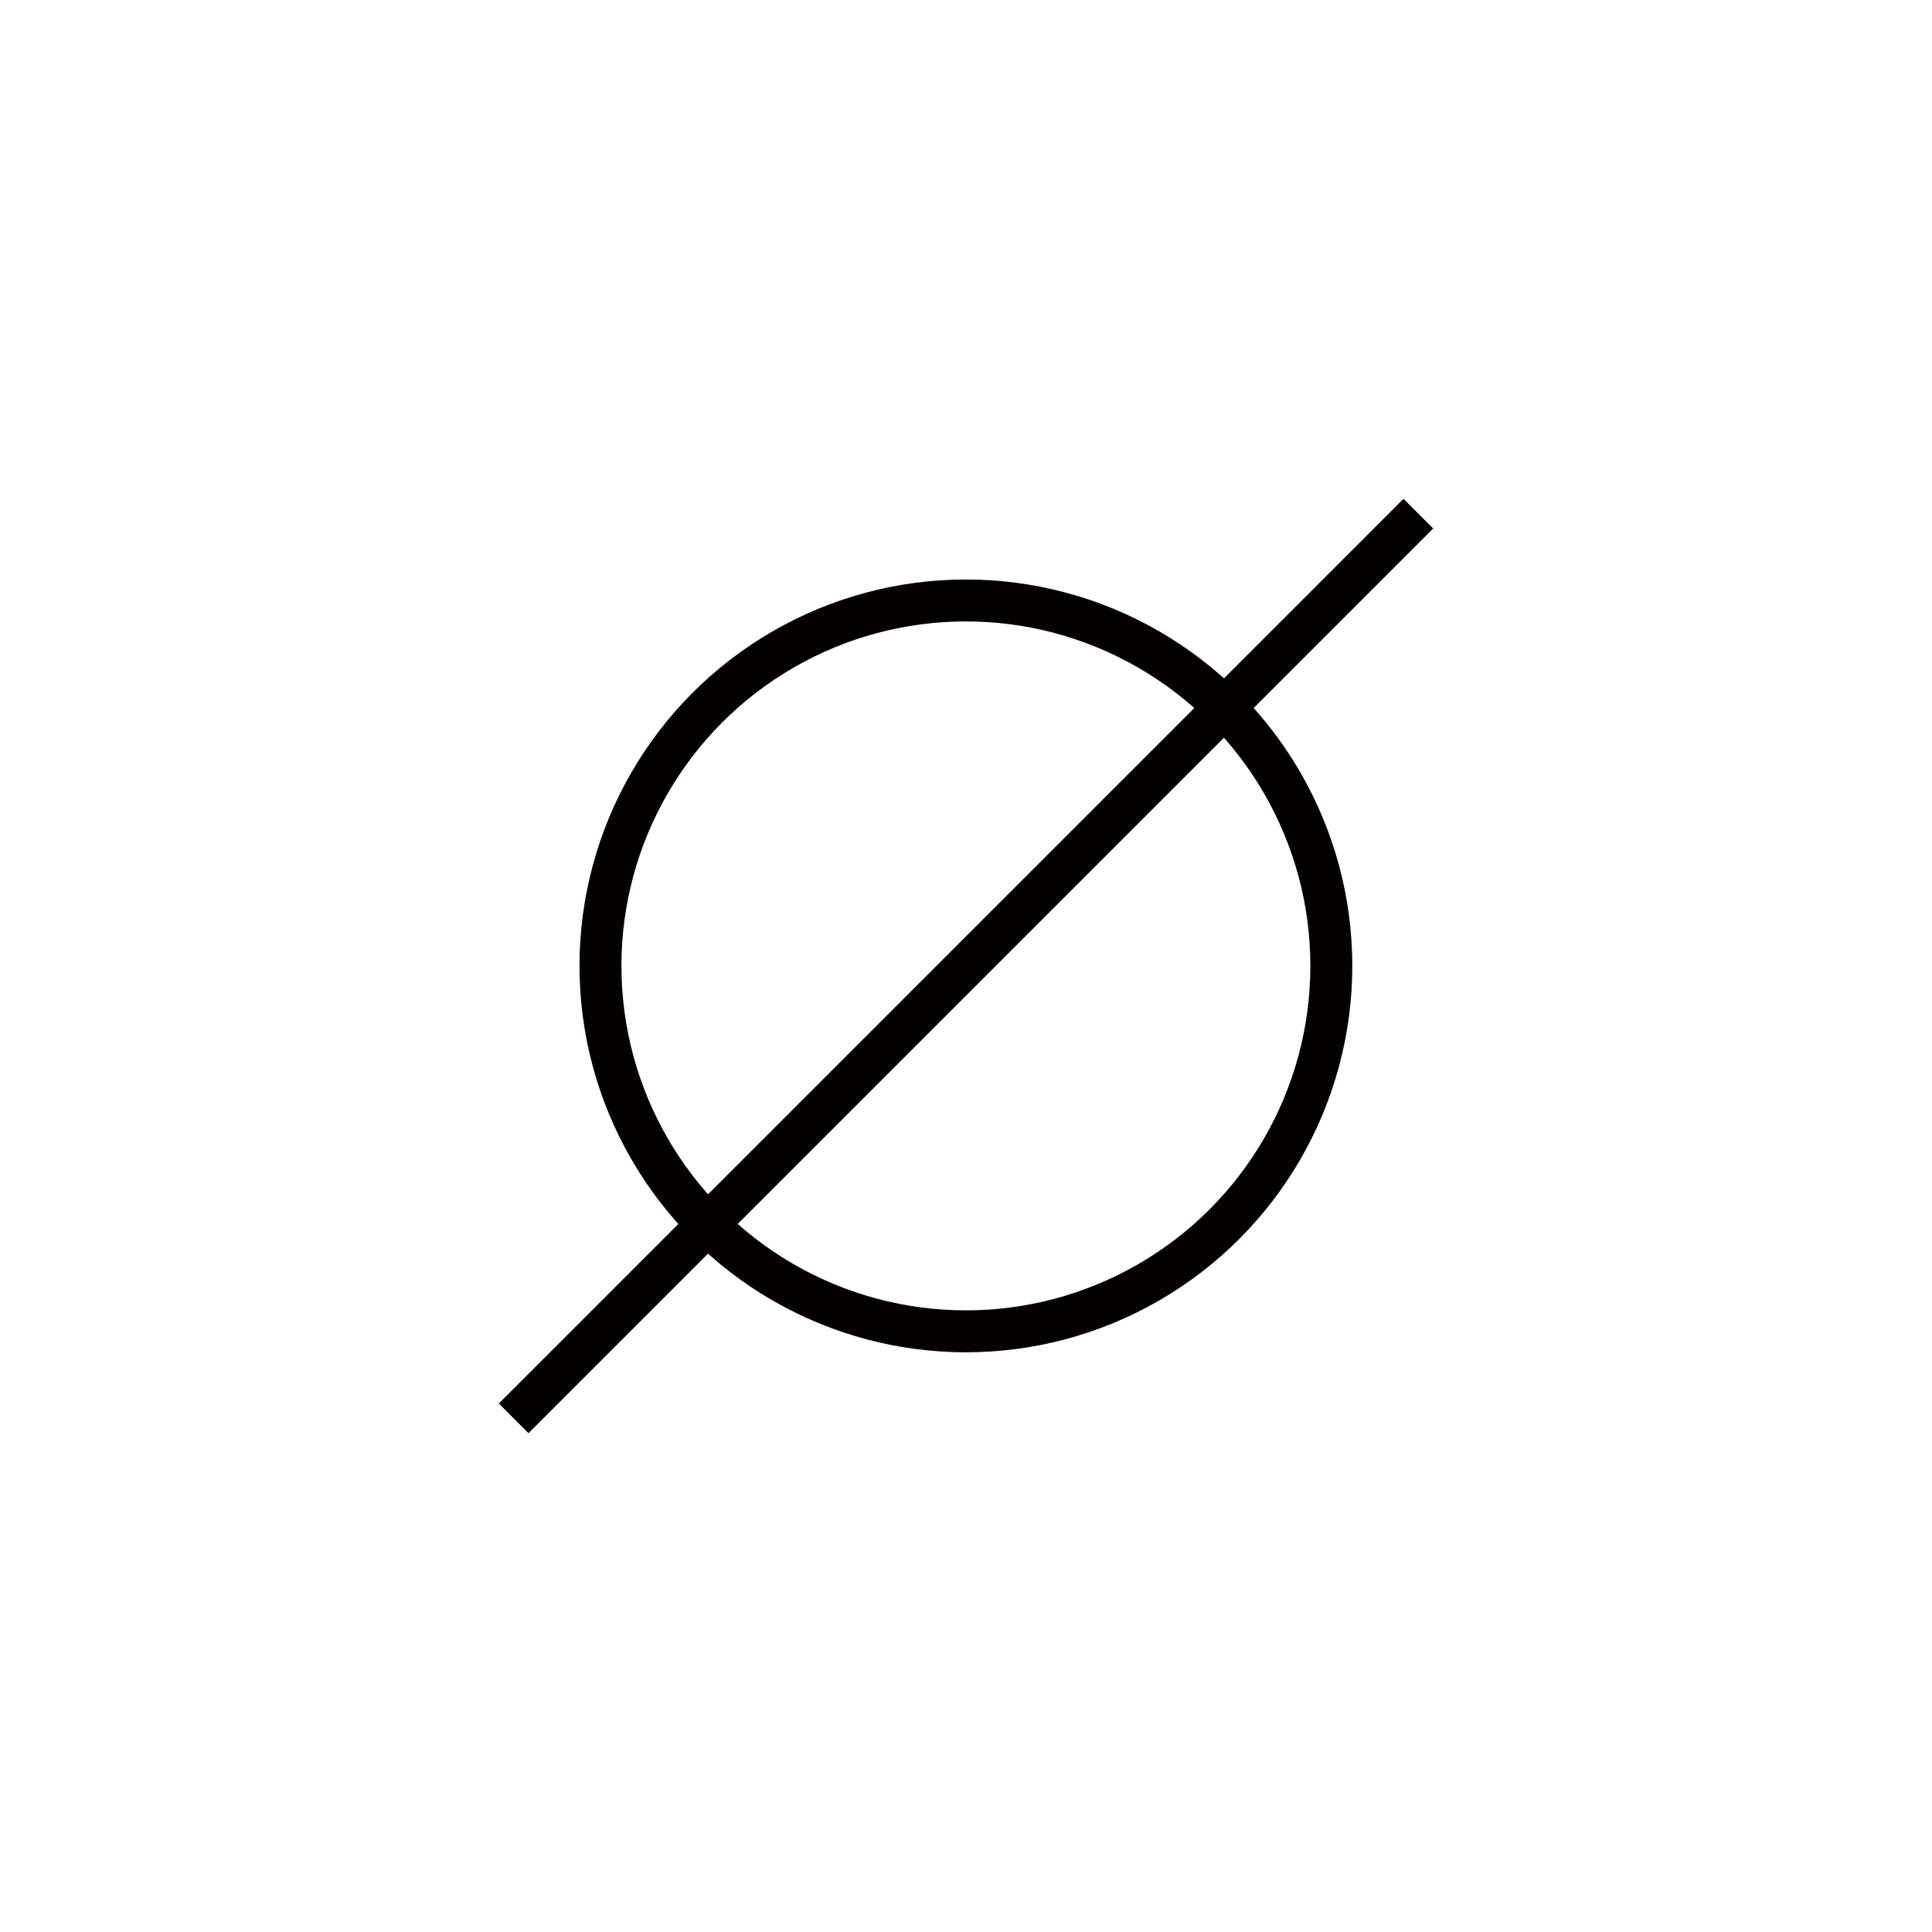
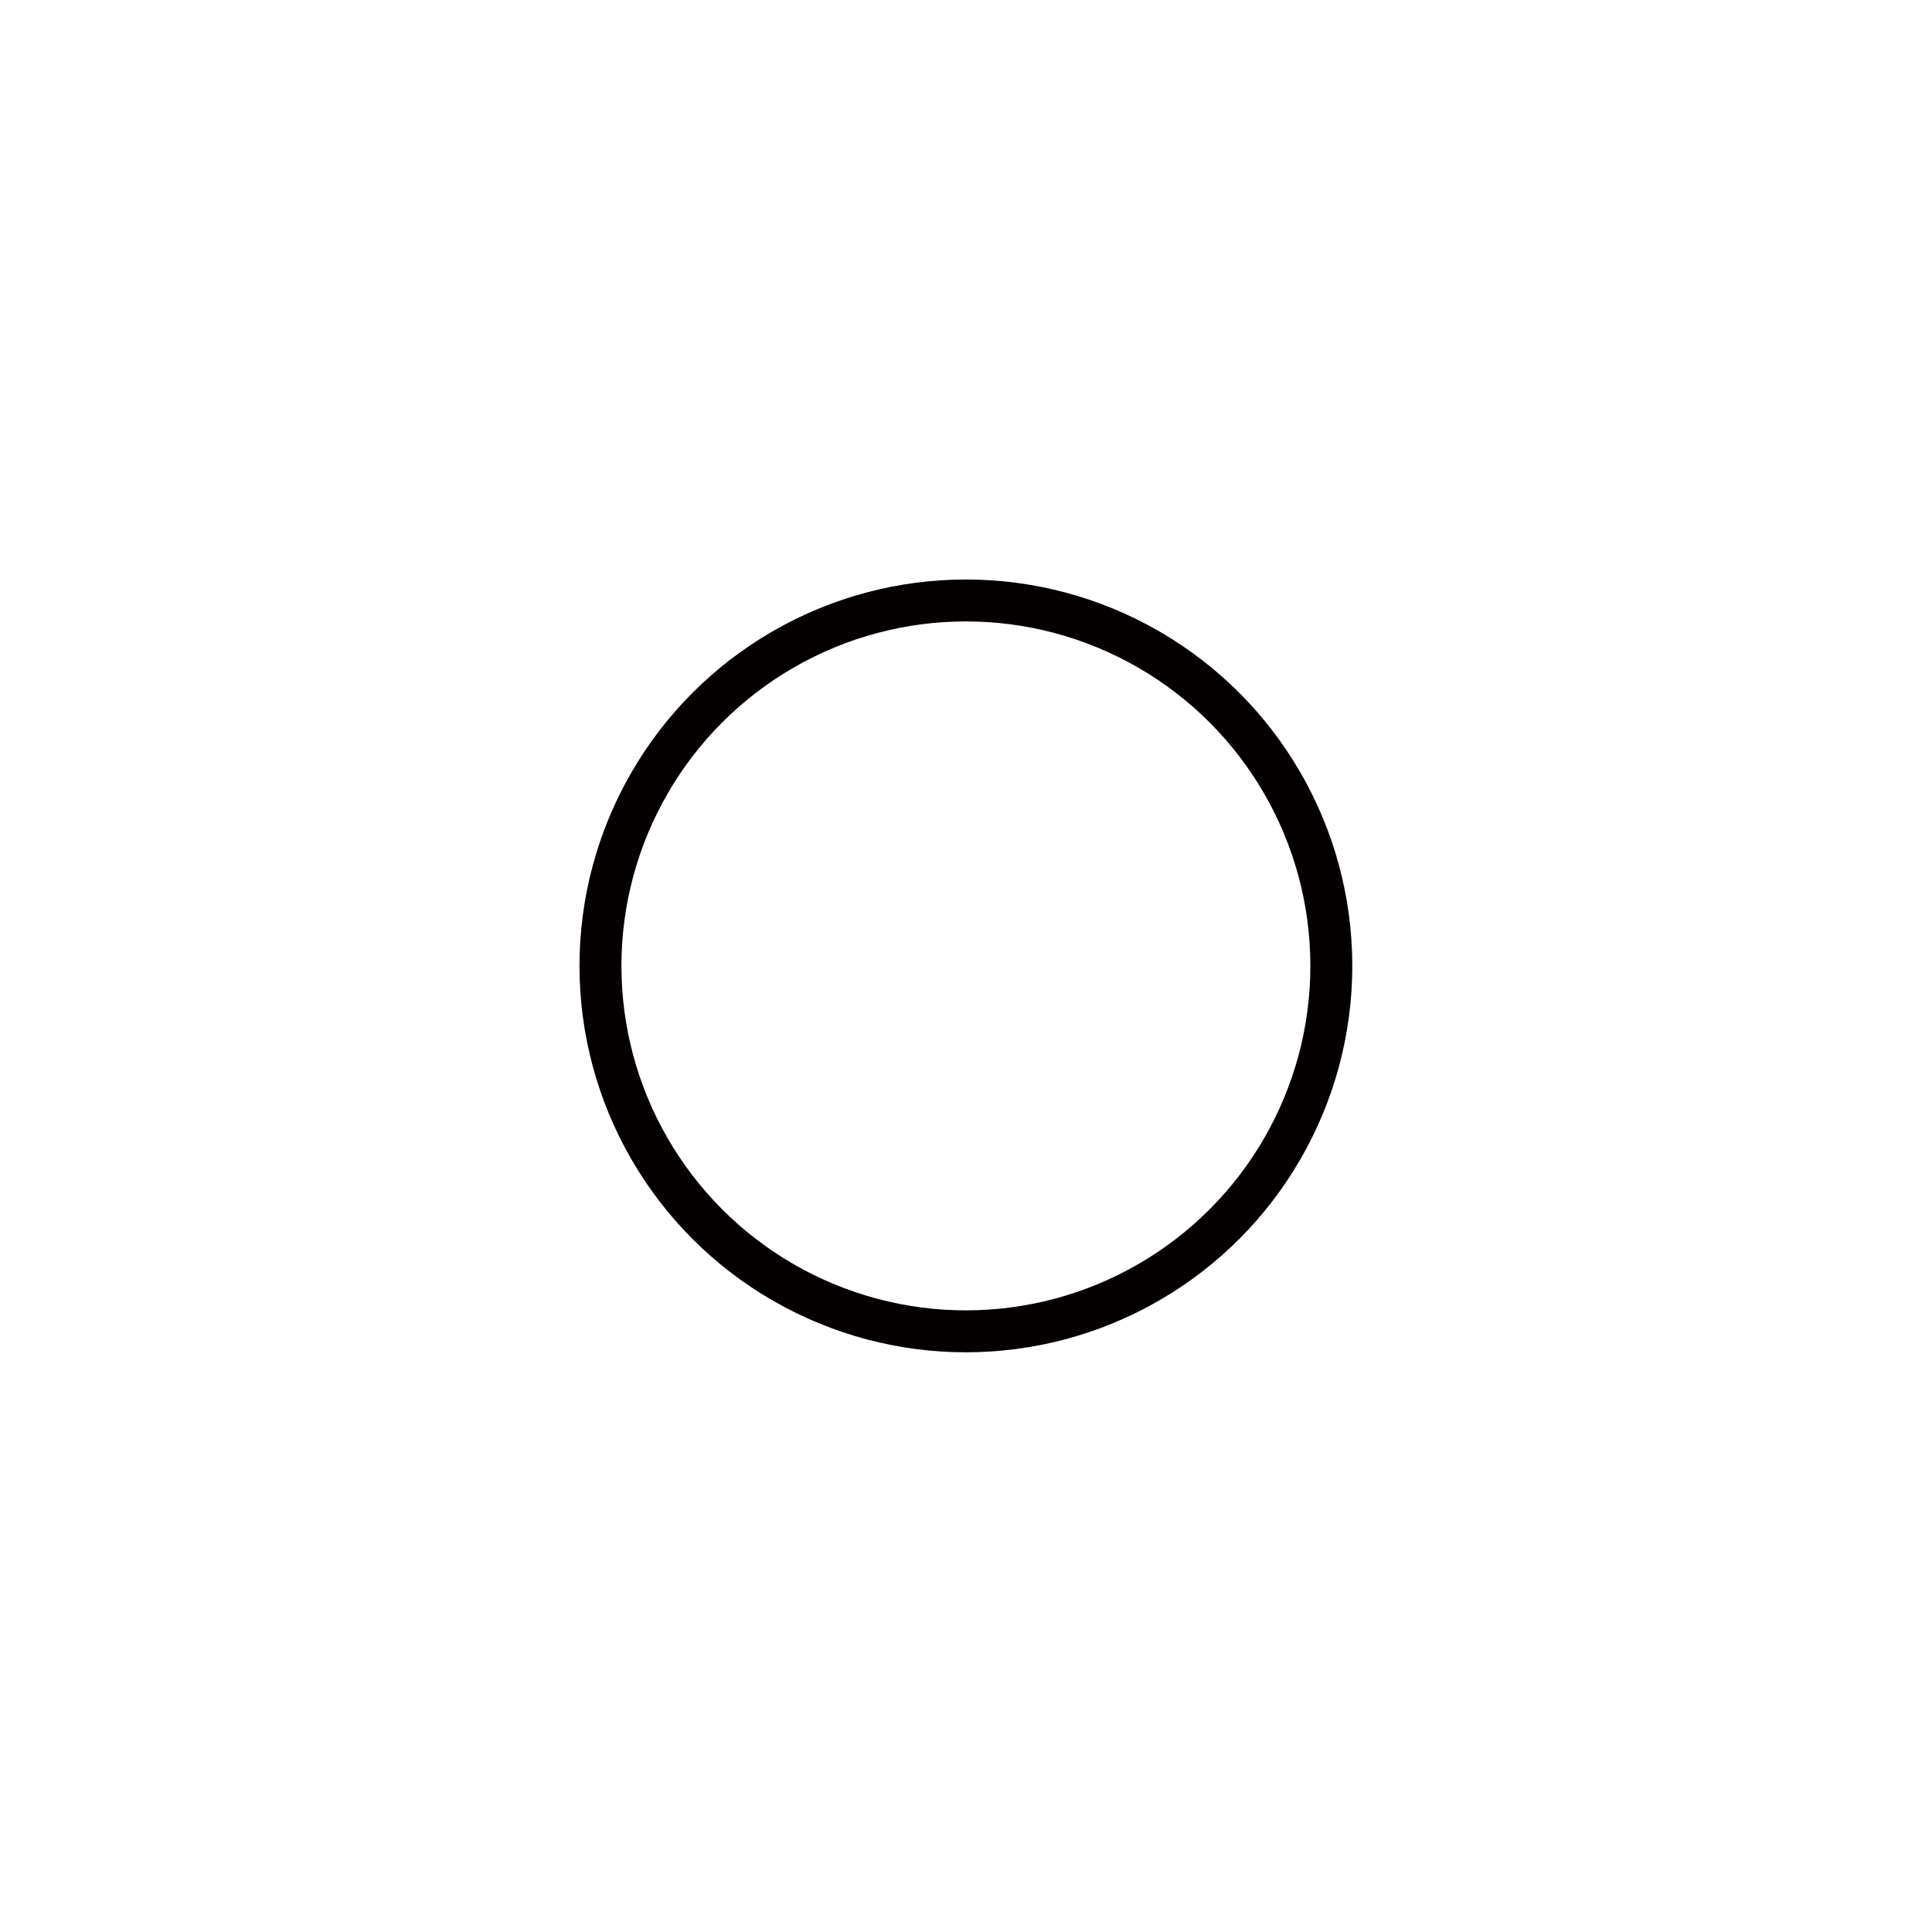
<svg xmlns="http://www.w3.org/2000/svg" id="_레이어_1" data-name="레이어 1" viewBox="0 0 92.15 92.15">
  <defs>
    <style>
      .cls-1 {
        fill: #040000;
        opacity: 0;
      }

      .cls-2 {
        fill: none;
        stroke: #040000;
        stroke-miterlimit: 10;
        stroke-width: 2px;
      }
    </style>
  </defs>
-   <circle class="cls-1" cx="46.07" cy="46.07" r="46.07" />
  <g>
    <circle class="cls-2" cx="46.07" cy="46.07" r="17.43" />
-     <line class="cls-2" x1="24.5" y1="67.65" x2="67.65" y2="24.5" />
  </g>
</svg>